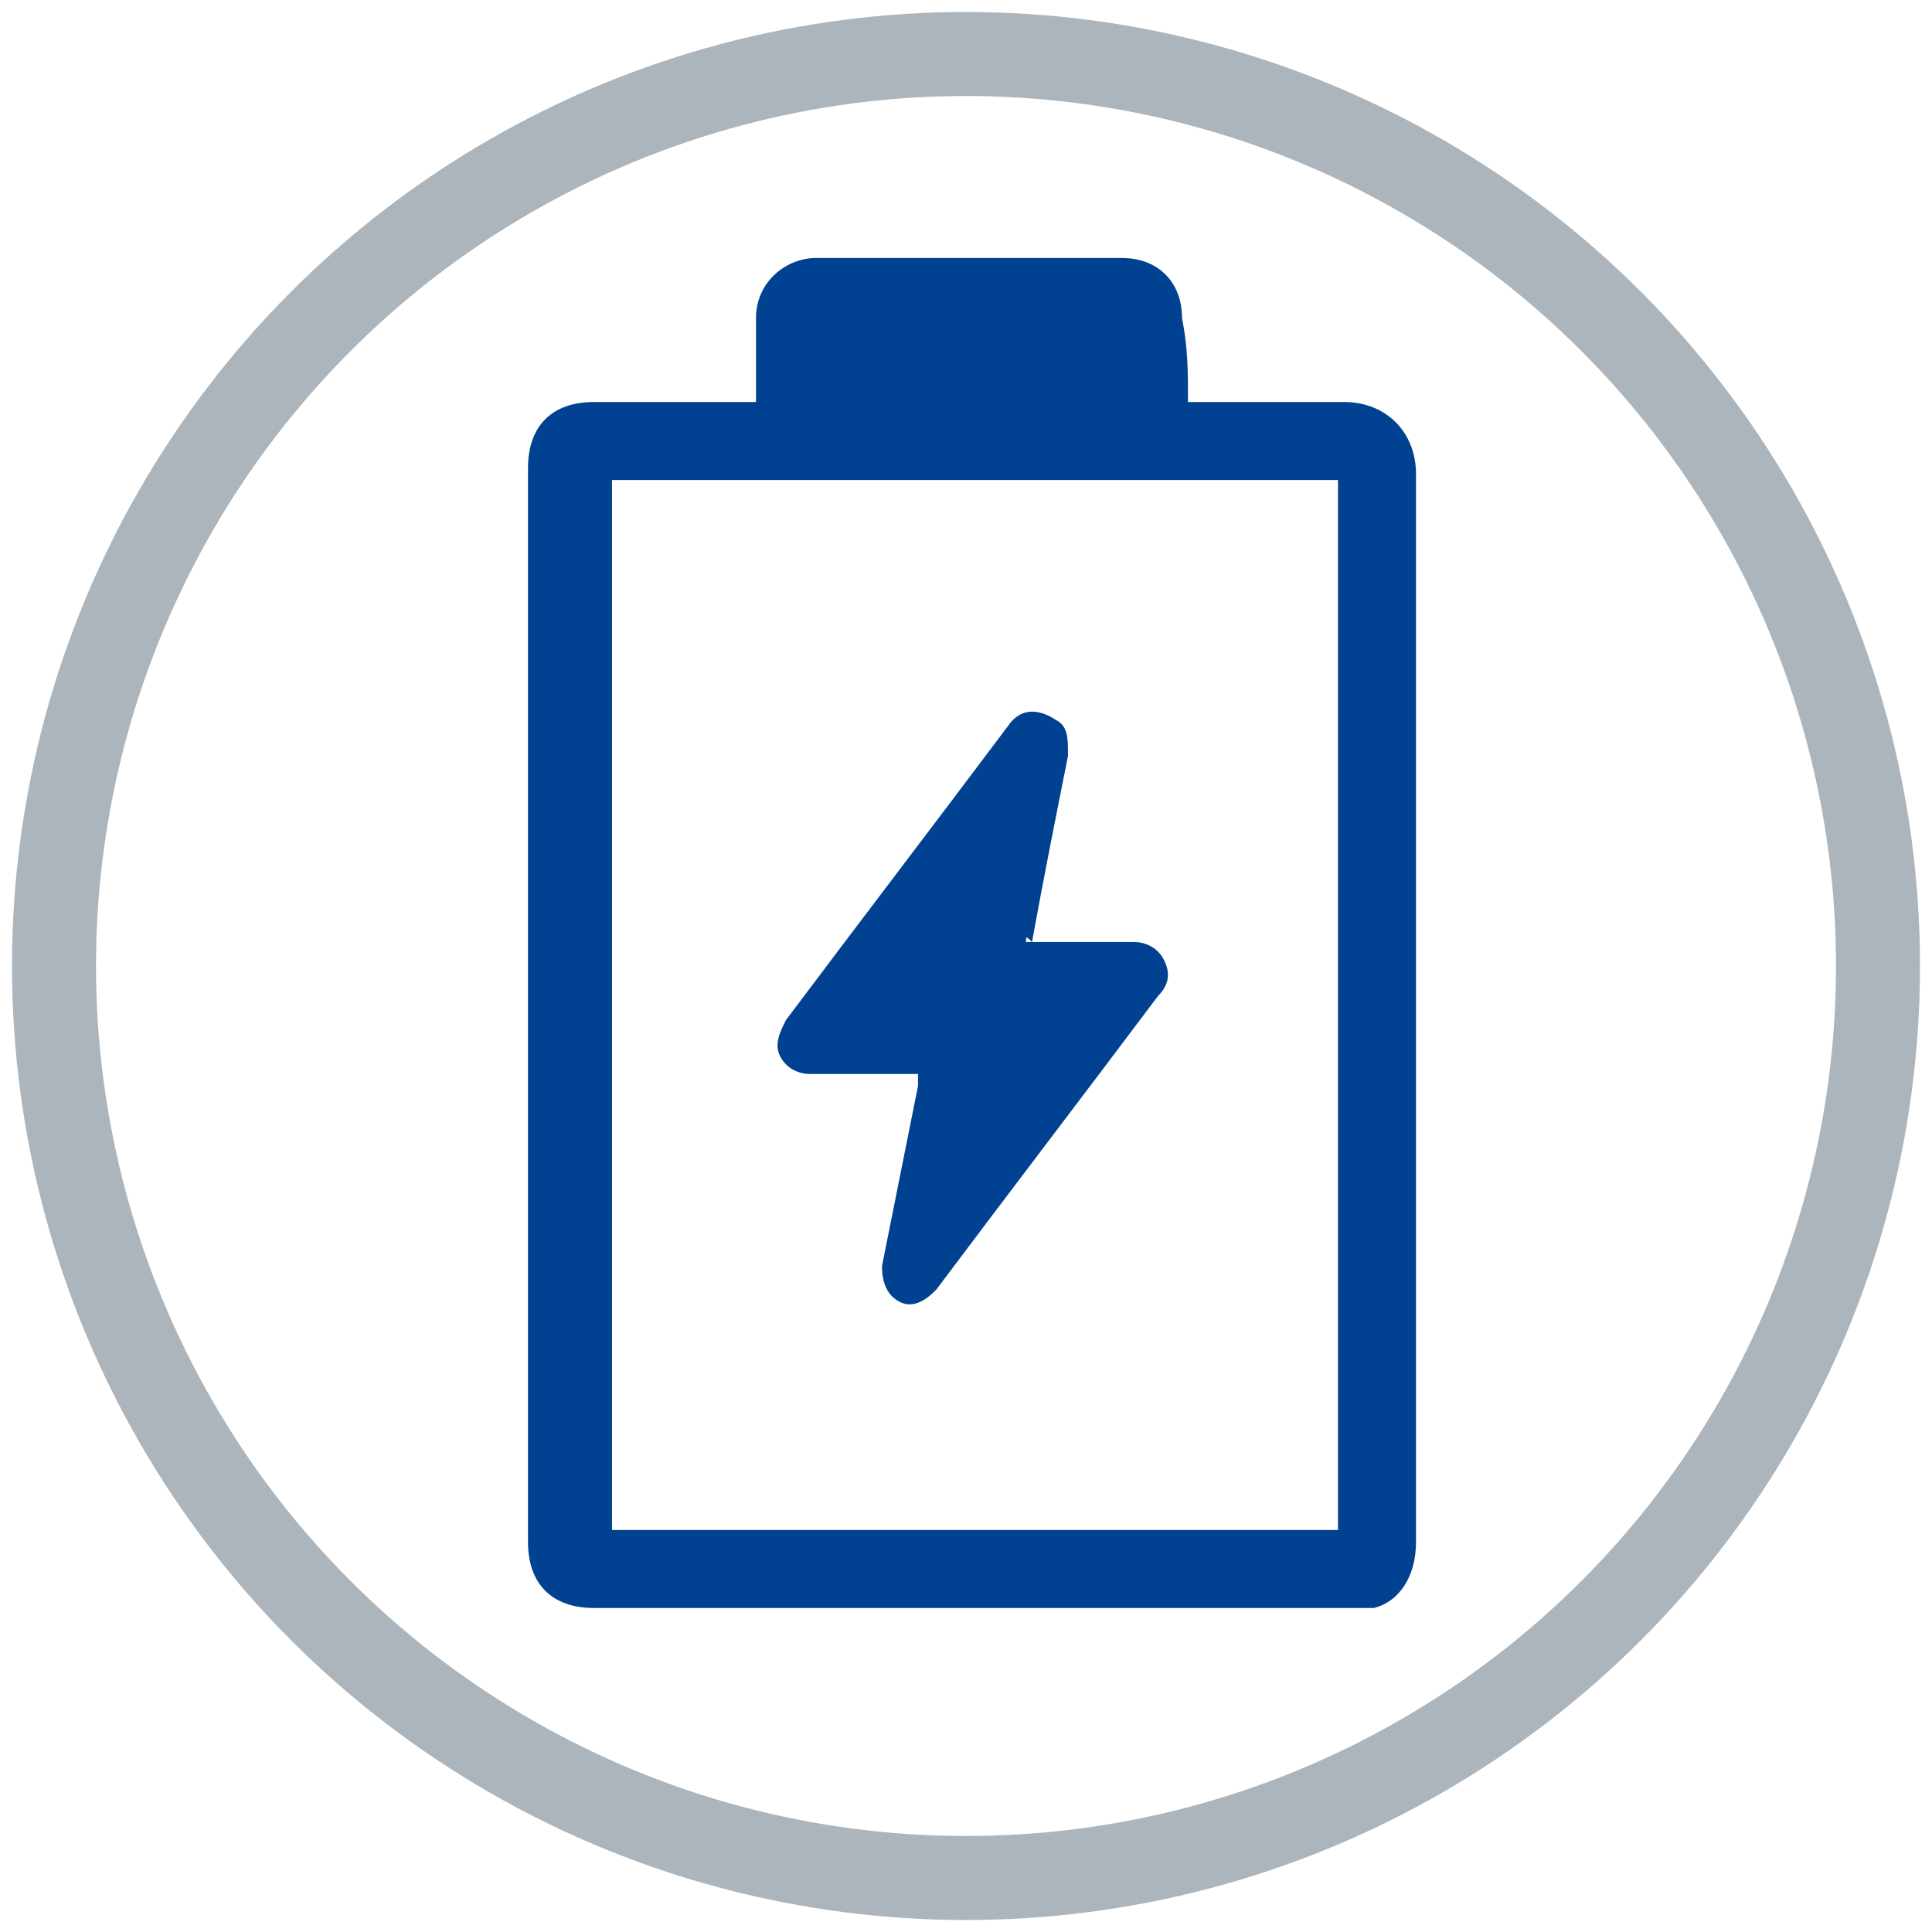
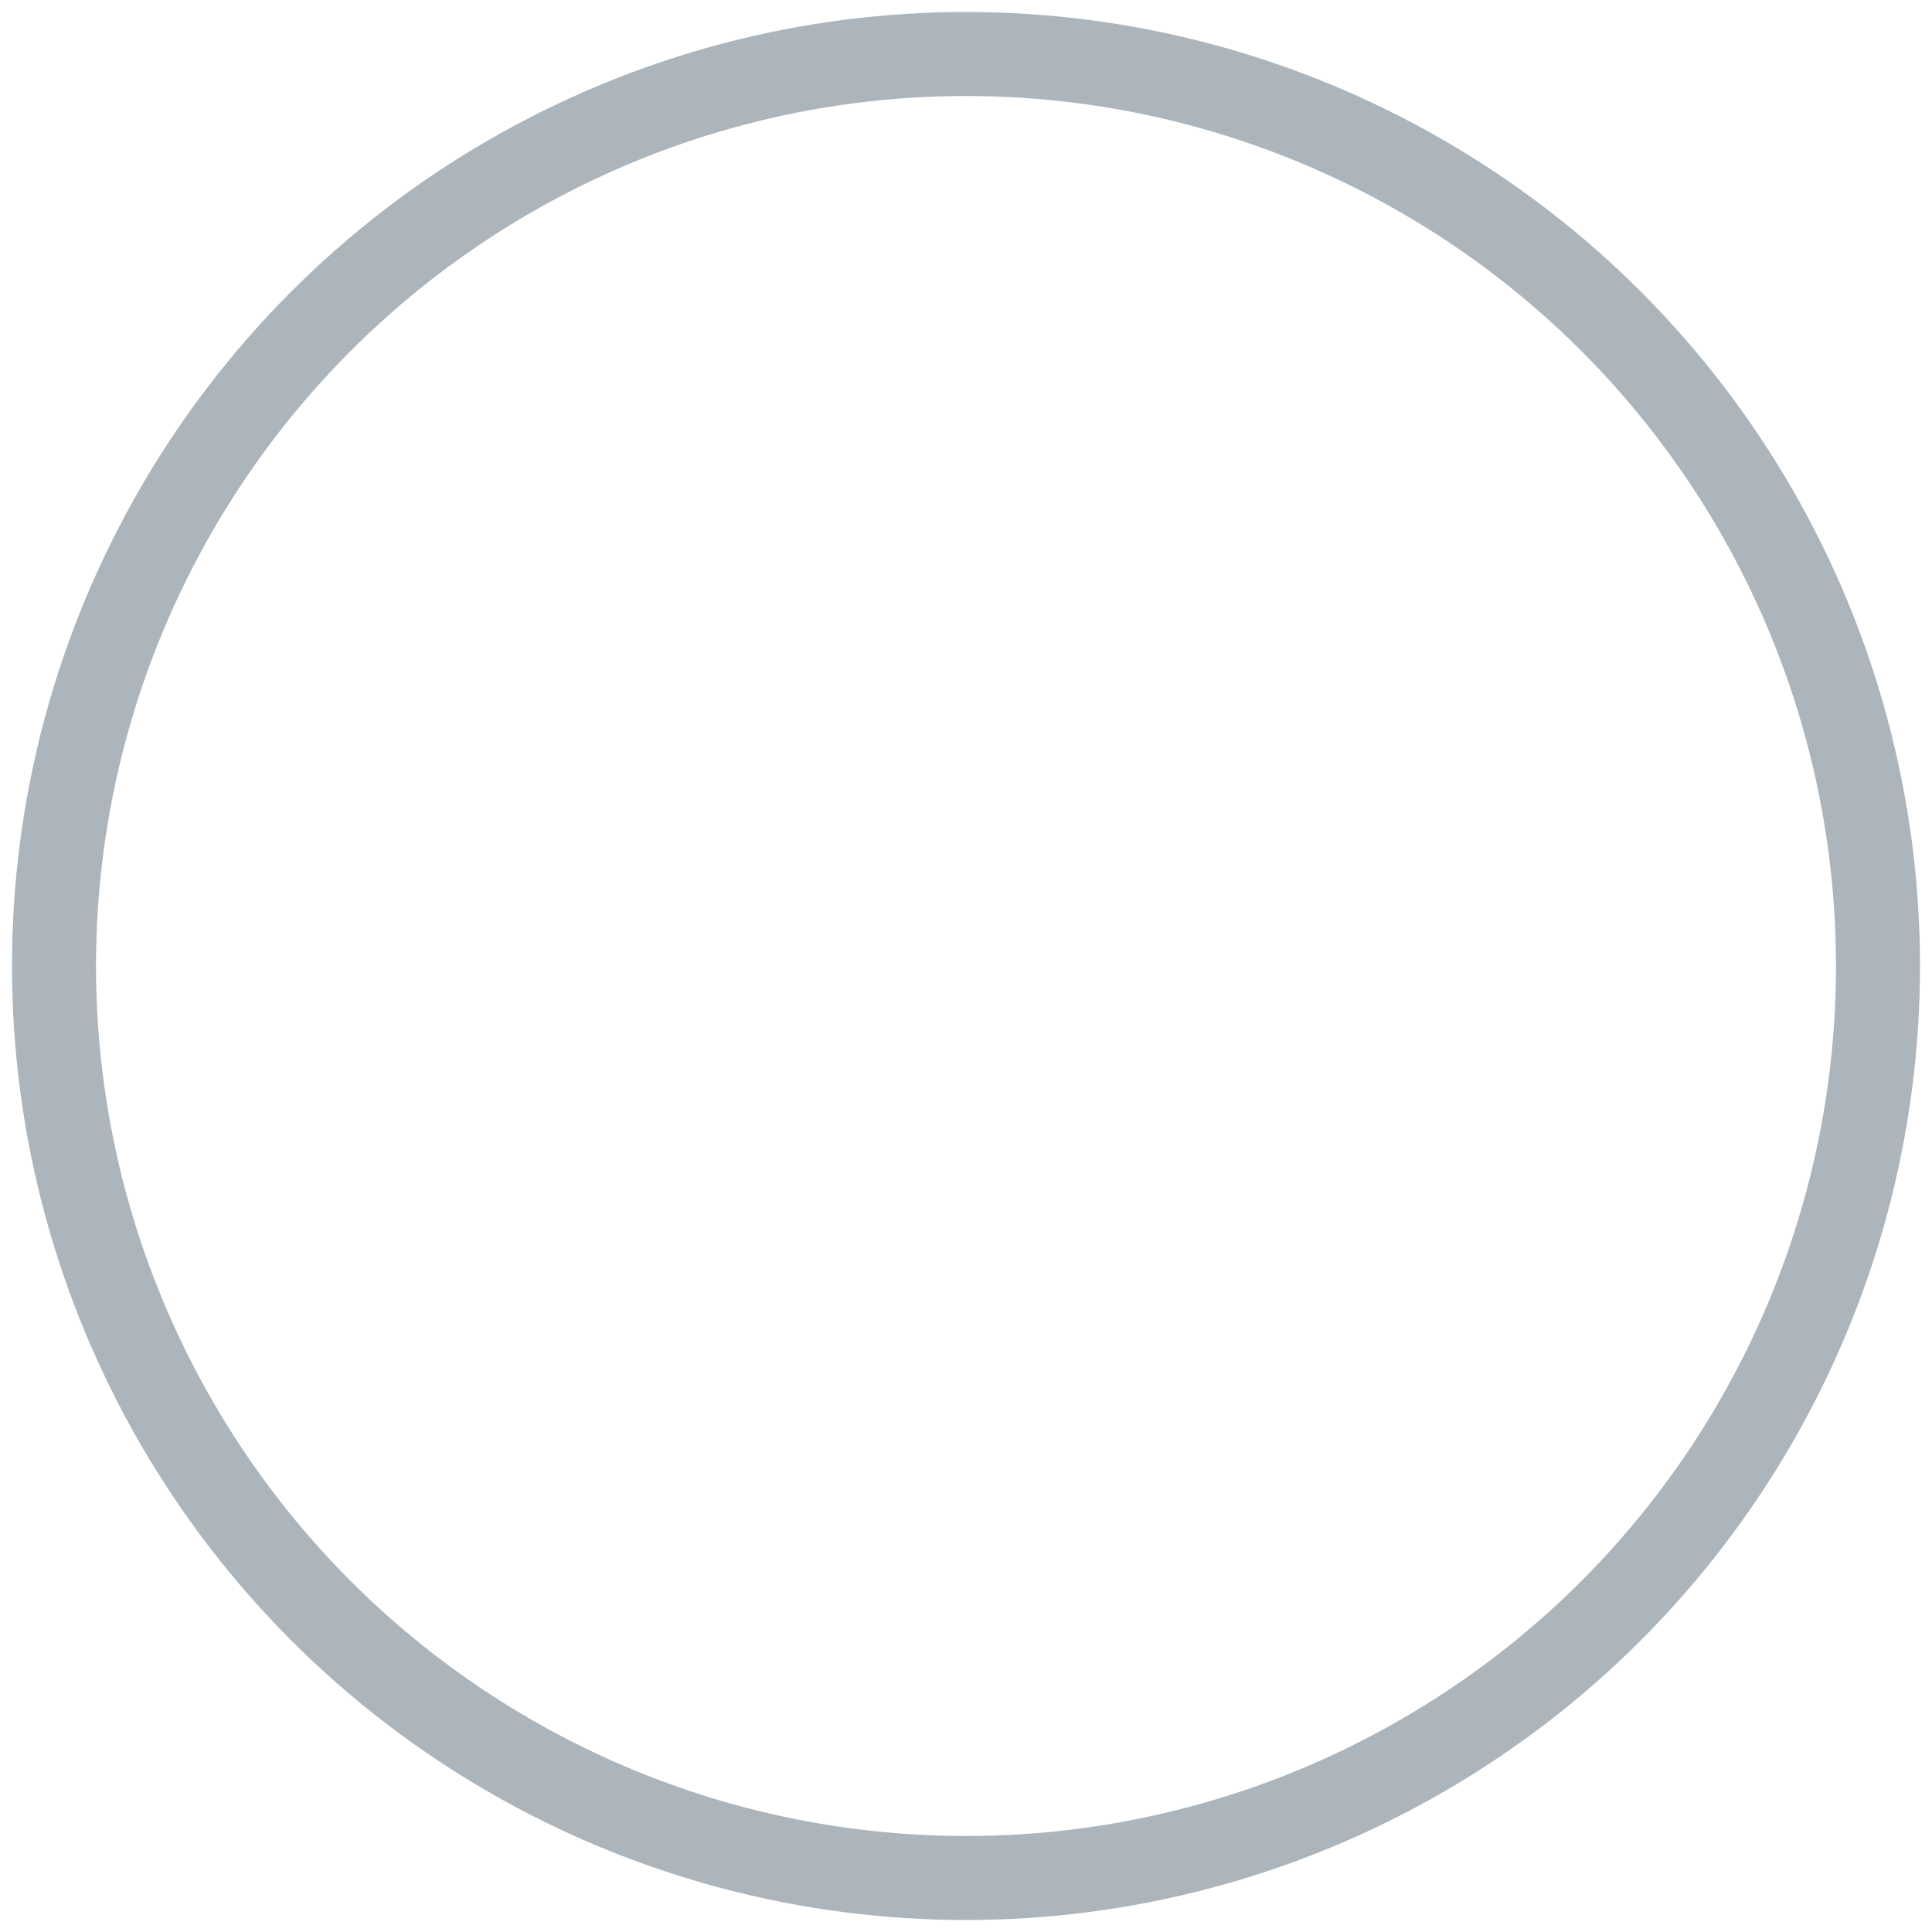
<svg xmlns="http://www.w3.org/2000/svg" version="1.1" id="Layer_1" x="0px" y="0px" viewBox="0 0 32.2 32.2" style="enable-background:new 0 0 32.2 32.2;" xml:space="preserve">
  <style type="text/css">
	.st0{fill:none;stroke:#ACB4BC;stroke-width:1.4;stroke-miterlimit:10;}
	.st1{fill:#014191;}
</style>
  <circle class="st0" cx="16.1" cy="16.1" r="15.2" />
  <g>
-     <path class="st1" d="M19.8,6.7c0.9,0,1.7,0,2.6,0c0.7,0,1.2,0.5,1.2,1.2c0,5.9,0,11.9,0,17.8c0,0.6-0.3,1-0.7,1.1   c-0.1,0-0.2,0-0.4,0c-4.2,0-8.4,0-12.6,0c-0.7,0-1.1-0.4-1.1-1.1c0-6,0-11.9,0-17.9c0-0.7,0.4-1.1,1.1-1.1c0.9,0,1.8,0,2.7,0   c0-0.1,0-0.1,0-0.2c0-0.4,0-0.8,0-1.2c0-0.6,0.5-1,1-1c1.7,0,3.4,0,5.1,0c0.6,0,1,0.4,1,1C19.8,5.8,19.8,6.2,19.8,6.7   C19.8,6.7,19.8,6.7,19.8,6.7z M10.2,8c0,5.3,0,12.2,0,17.5c3.5,0,8.6,0,12.1,0c0-5.3,0-12.2,0-17.5C18.8,8,13.7,8,10.2,8z" />
-     <path class="st1" d="M17.1,15.7c0.1,0,0.1,0,0.2,0c0.5,0,1.1,0,1.6,0c0.2,0,0.4,0.1,0.5,0.3c0.1,0.2,0.1,0.4-0.1,0.6   c-1.2,1.6-2.5,3.3-3.7,4.9c-0.2,0.2-0.4,0.3-0.6,0.2c-0.2-0.1-0.3-0.3-0.3-0.6c0.2-1,0.4-2,0.6-3c0-0.1,0-0.1,0-0.2   c-0.2,0-0.4,0-0.6,0c-0.4,0-0.8,0-1.2,0c-0.2,0-0.4-0.1-0.5-0.3c-0.1-0.2,0-0.4,0.1-0.6c1.2-1.6,2.5-3.3,3.7-4.9   c0.2-0.3,0.5-0.3,0.8-0.1c0.2,0.1,0.2,0.3,0.2,0.6c-0.2,1-0.4,2-0.6,3.1C17.1,15.6,17.1,15.6,17.1,15.7z" />
-   </g>
+     </g>
</svg>